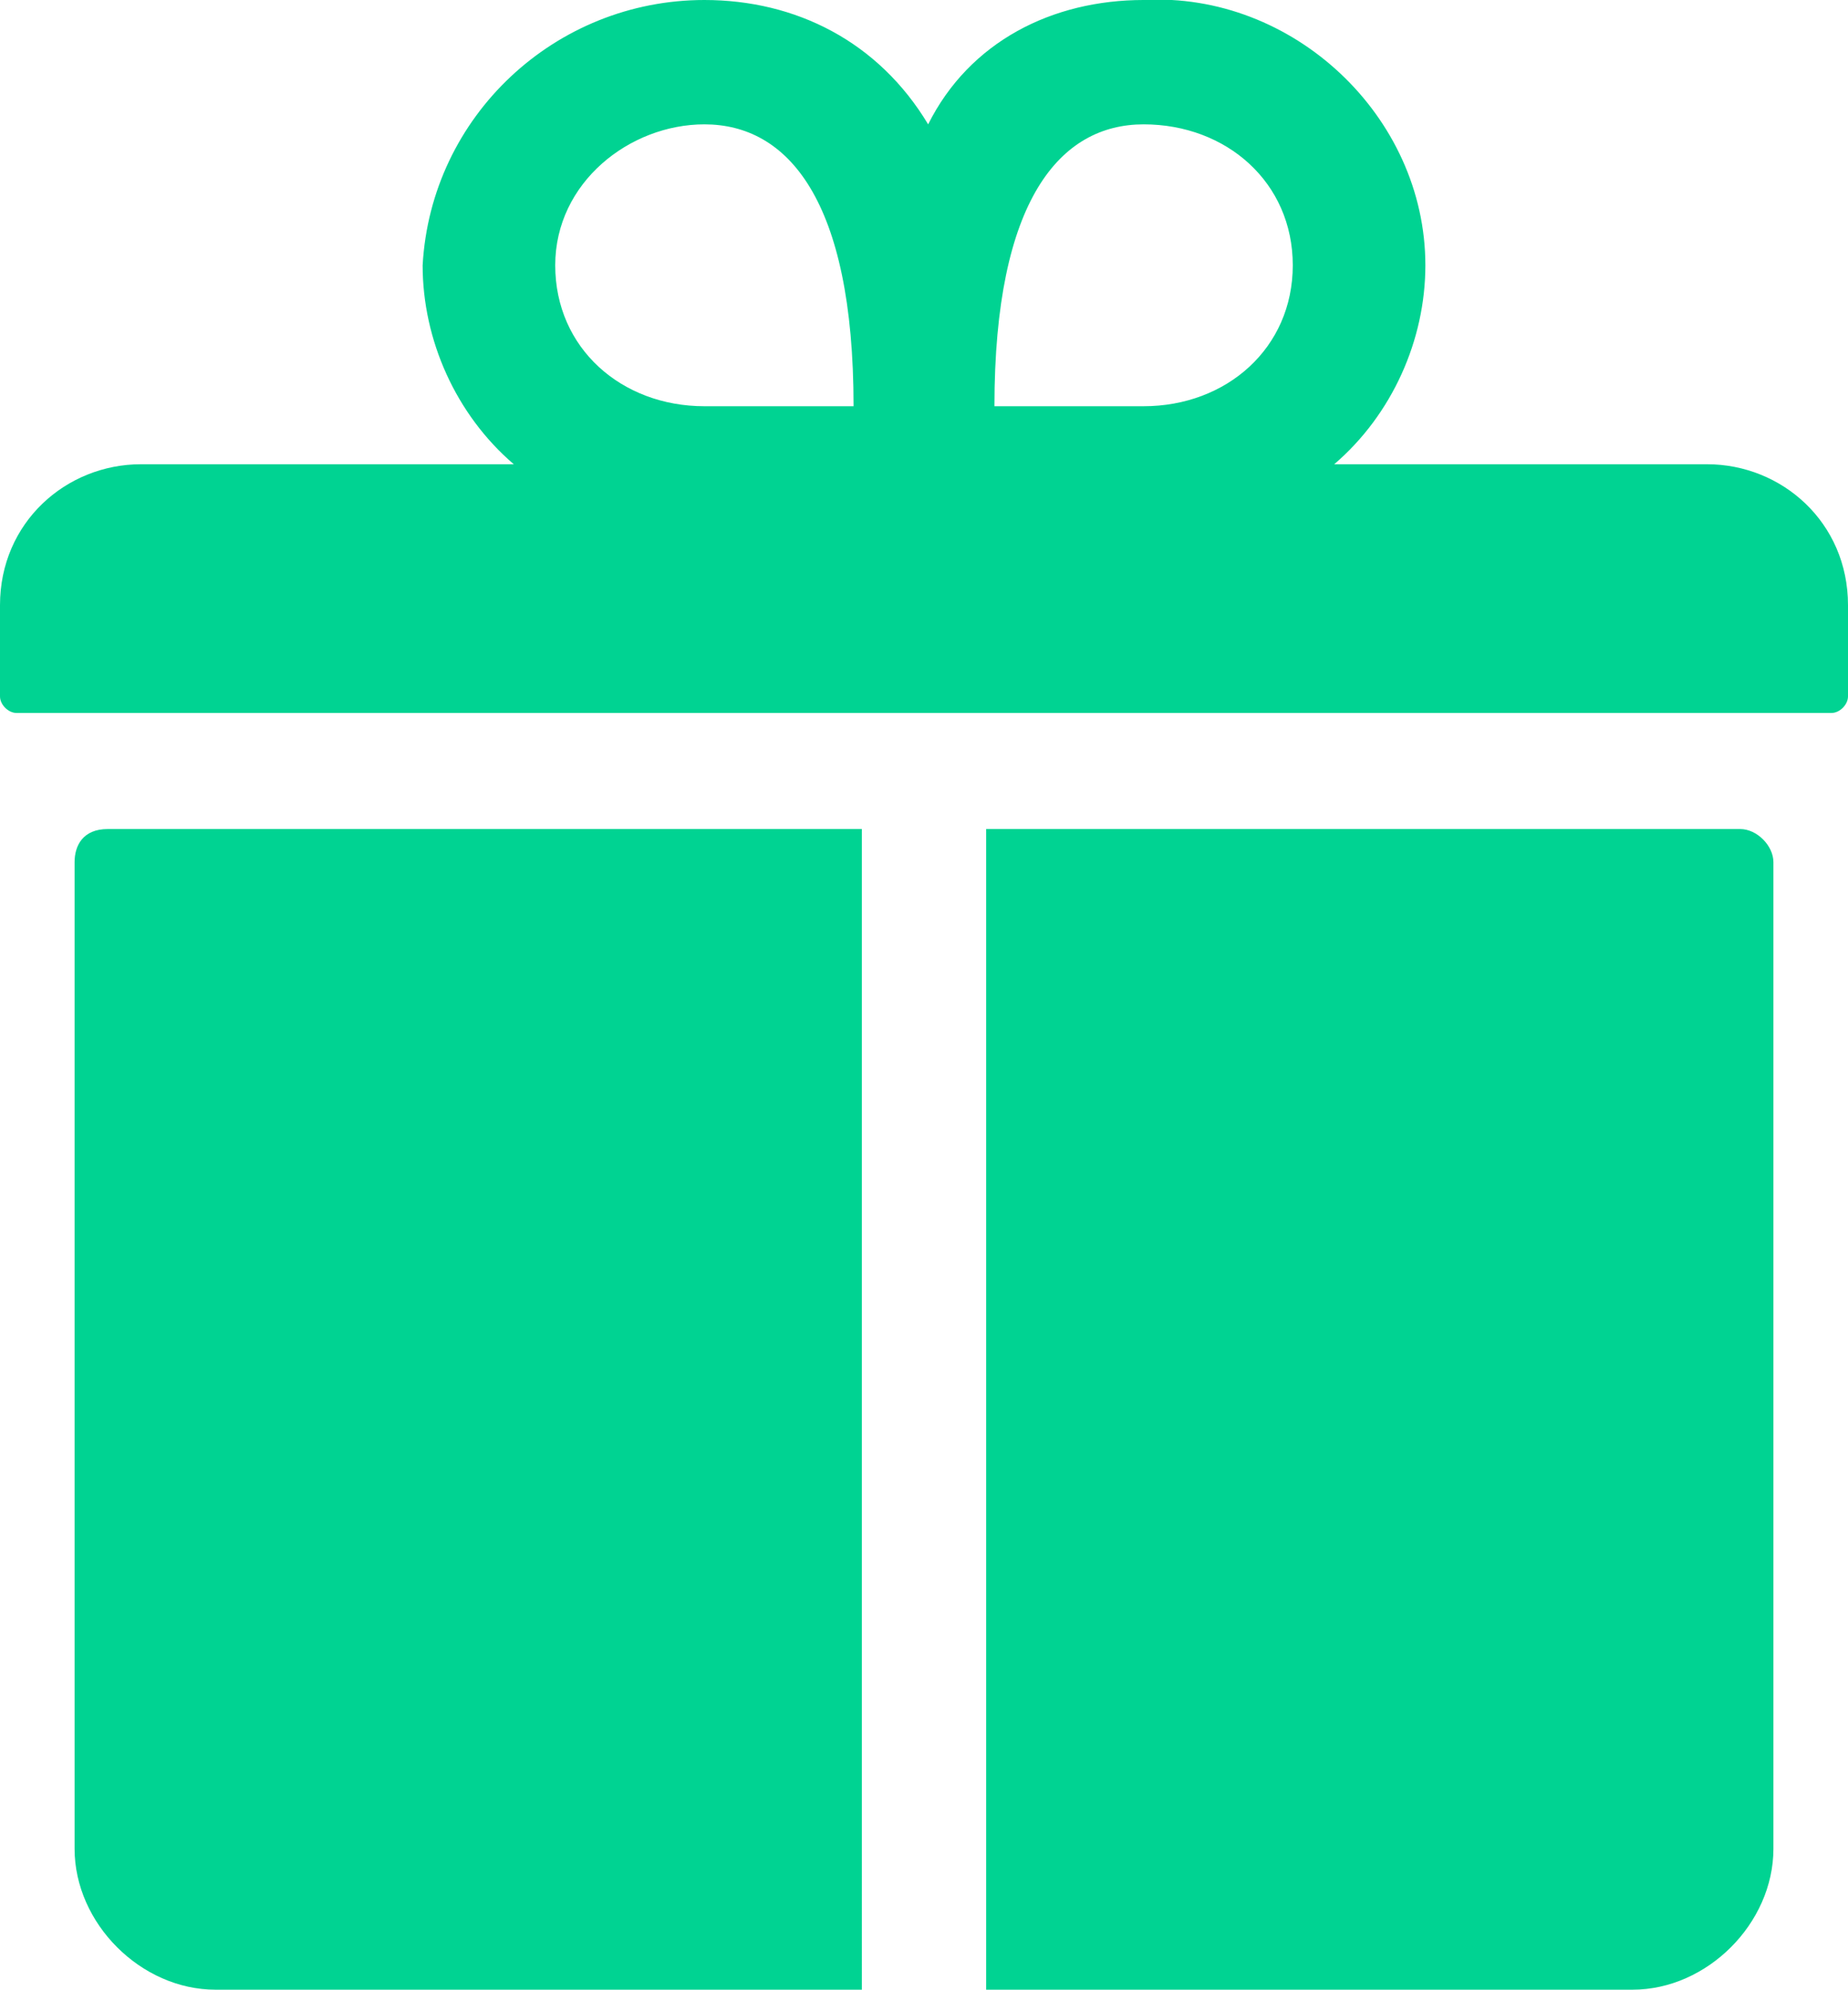
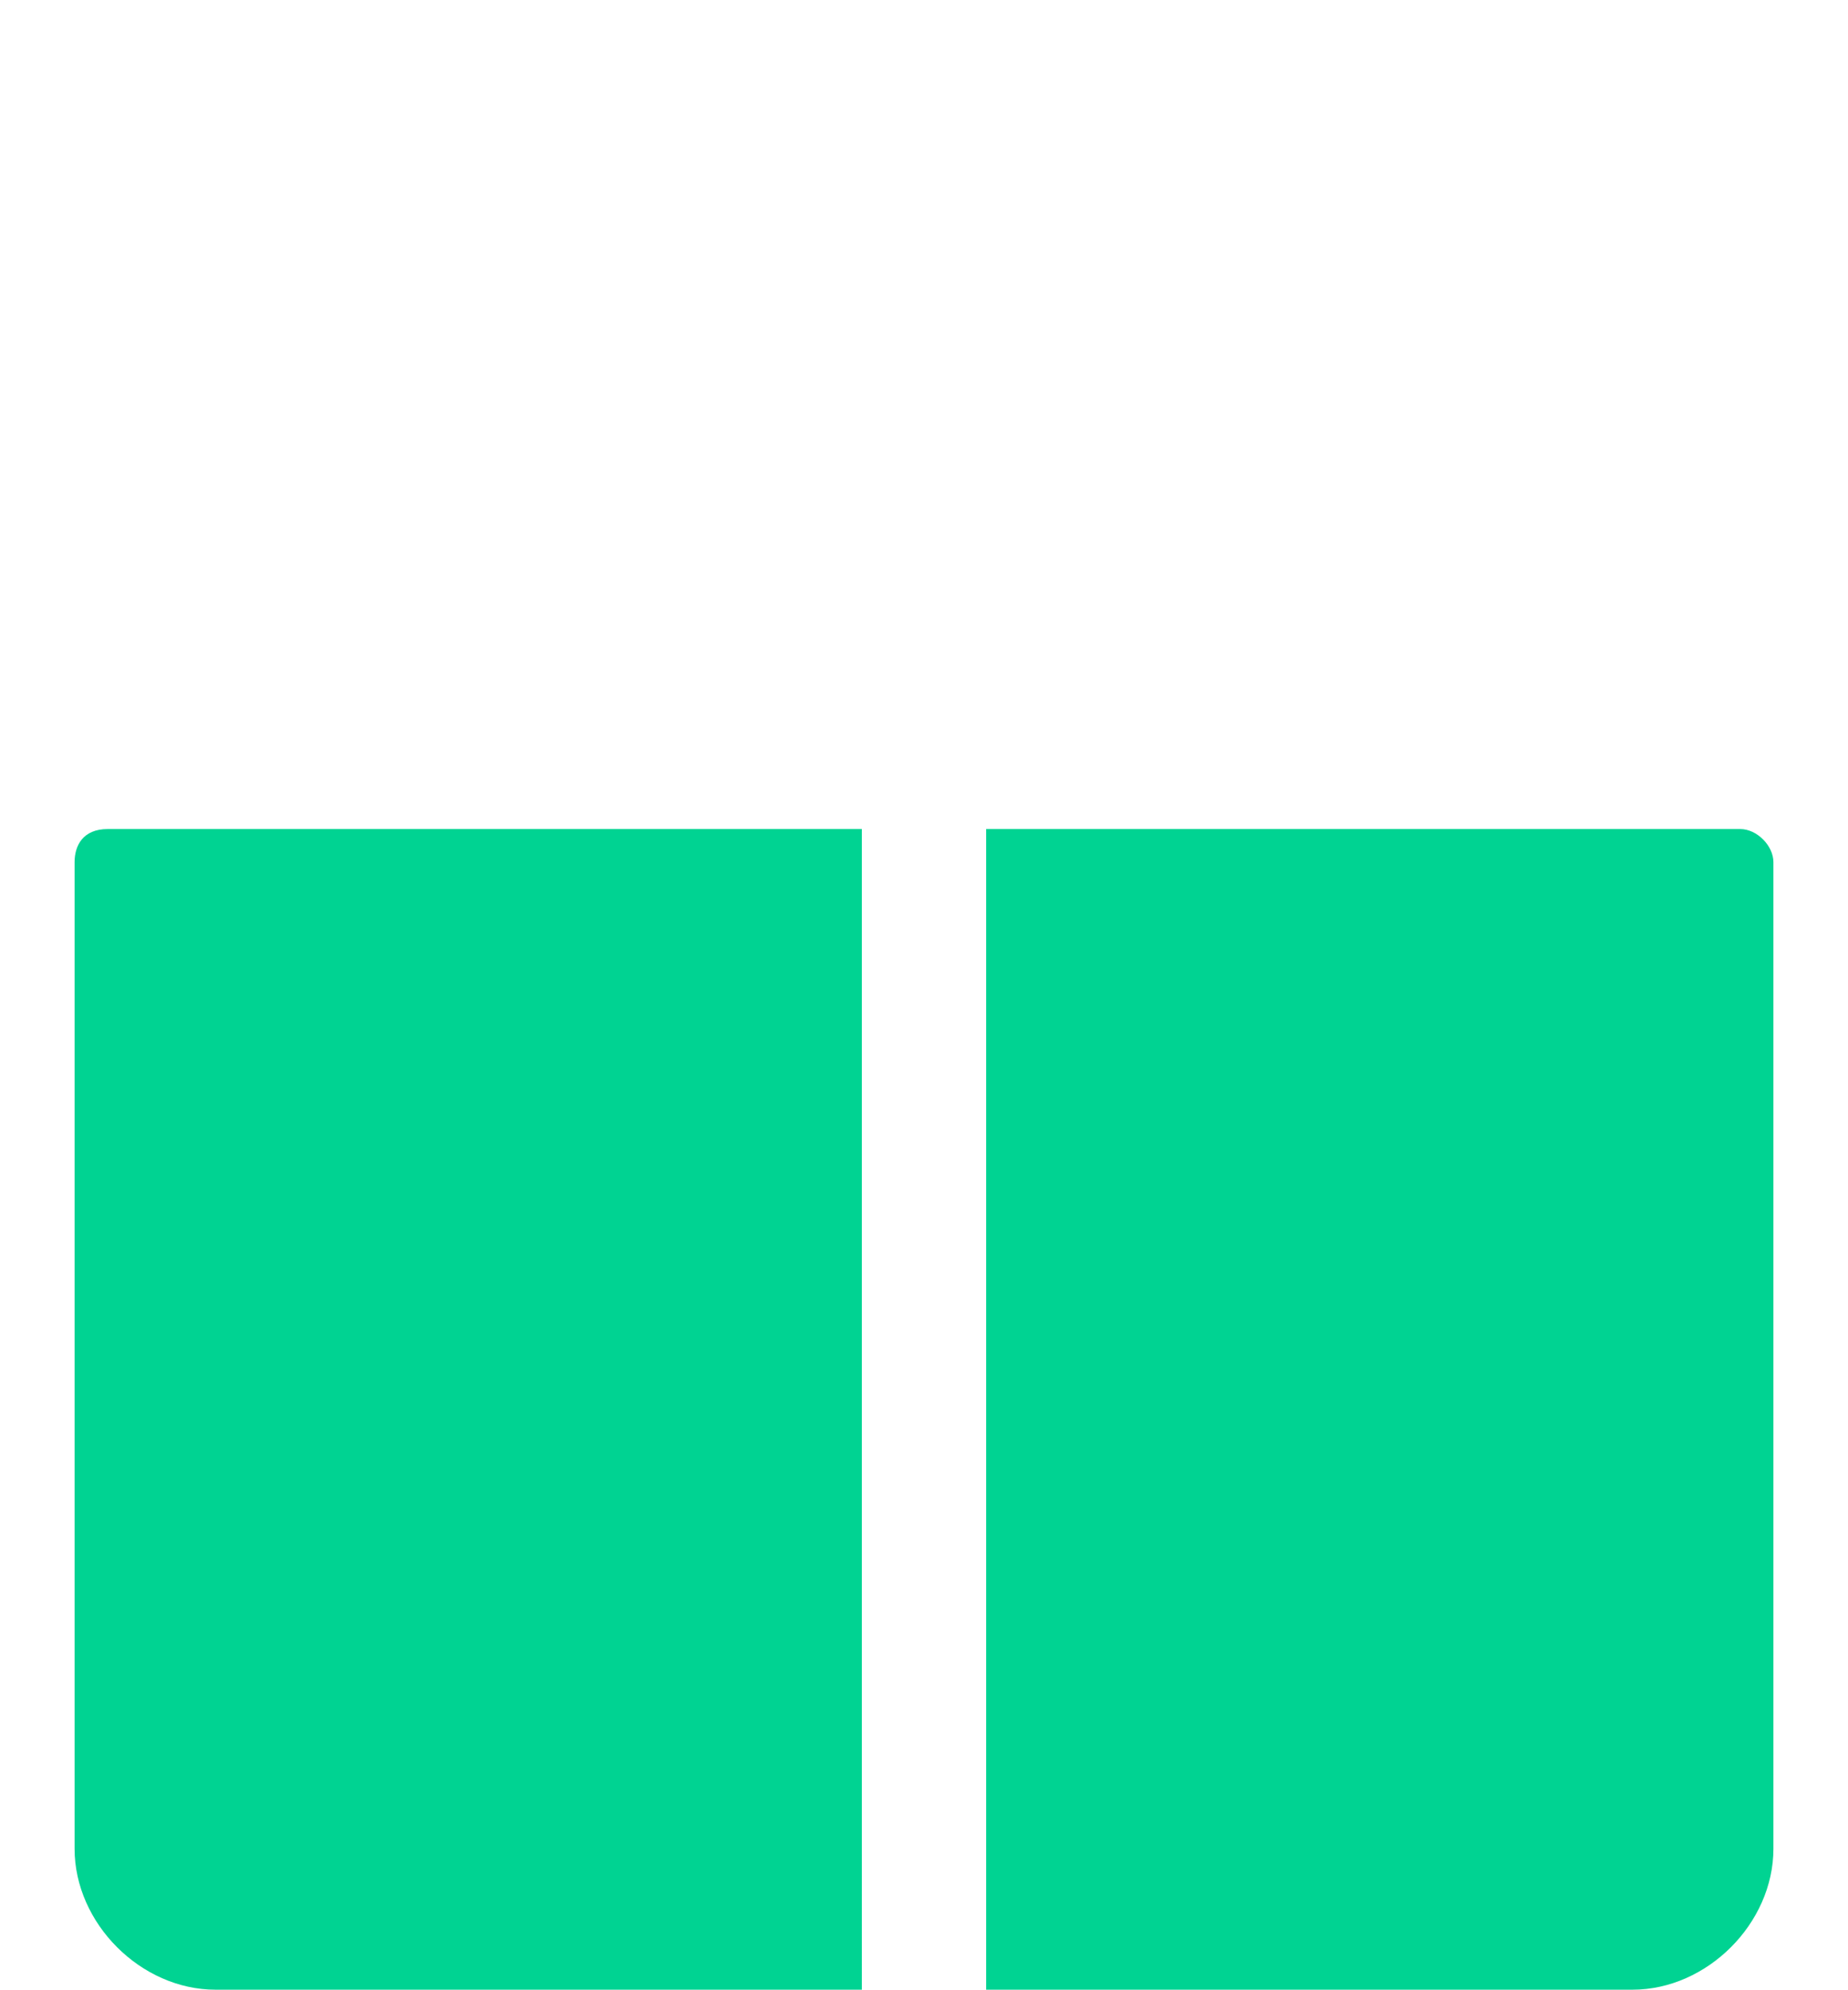
<svg xmlns="http://www.w3.org/2000/svg" version="1.1" id="Layer_1" x="0px" y="0px" viewBox="0 0 22.3 24" style="enable-background:new 0 0 22.3 24;" xml:space="preserve">
  <style type="text/css">
	.st0{fill:#00D392;}
</style>
  <g>
-     <path id="Path_16" class="st0" d="M20.6,5.6h-4.5c0.7-0.6,1.1-1.5,1.1-2.4c0-1.8-1.6-3.3-3.4-3.2c-1.1,0-2.1,0.5-2.6,1.5   C10.6,0.5,9.6,0,8.5,0C6.7,0,5.2,1.4,5.1,3.2c0,0.9,0.4,1.8,1.1,2.4H1.7C0.8,5.6,0,6.3,0,7.3c0,0,0,0,0,0v1.1   c0,0.1,0.1,0.2,0.2,0.2h21.9c0.1,0,0.2-0.1,0.2-0.2V7.3C22.3,6.3,21.5,5.6,20.6,5.6C20.6,5.6,20.6,5.6,20.6,5.6z M13.8,1.5   c1,0,1.8,0.7,1.8,1.7c0,1-0.8,1.7-1.8,1.7H12C12,2.4,12.8,1.5,13.8,1.5z M8.5,1.5c1,0,1.8,0.9,1.8,3.4H8.5c-1,0-1.8-0.7-1.8-1.7   C6.7,2.2,7.6,1.5,8.5,1.5L8.5,1.5z" />
    <path id="Path_17" class="st0" d="M0.9,10.4v11.9c0,0.9,0.8,1.7,1.7,1.7h7.8V10H1.3C1,10,0.9,10.2,0.9,10.4z" />
    <path id="Path_18" class="st0" d="M21,10h-9.1v14h7.8c0.9,0,1.7-0.8,1.7-1.7V10.4C21.4,10.2,21.2,10,21,10z" />
  </g>
</svg>